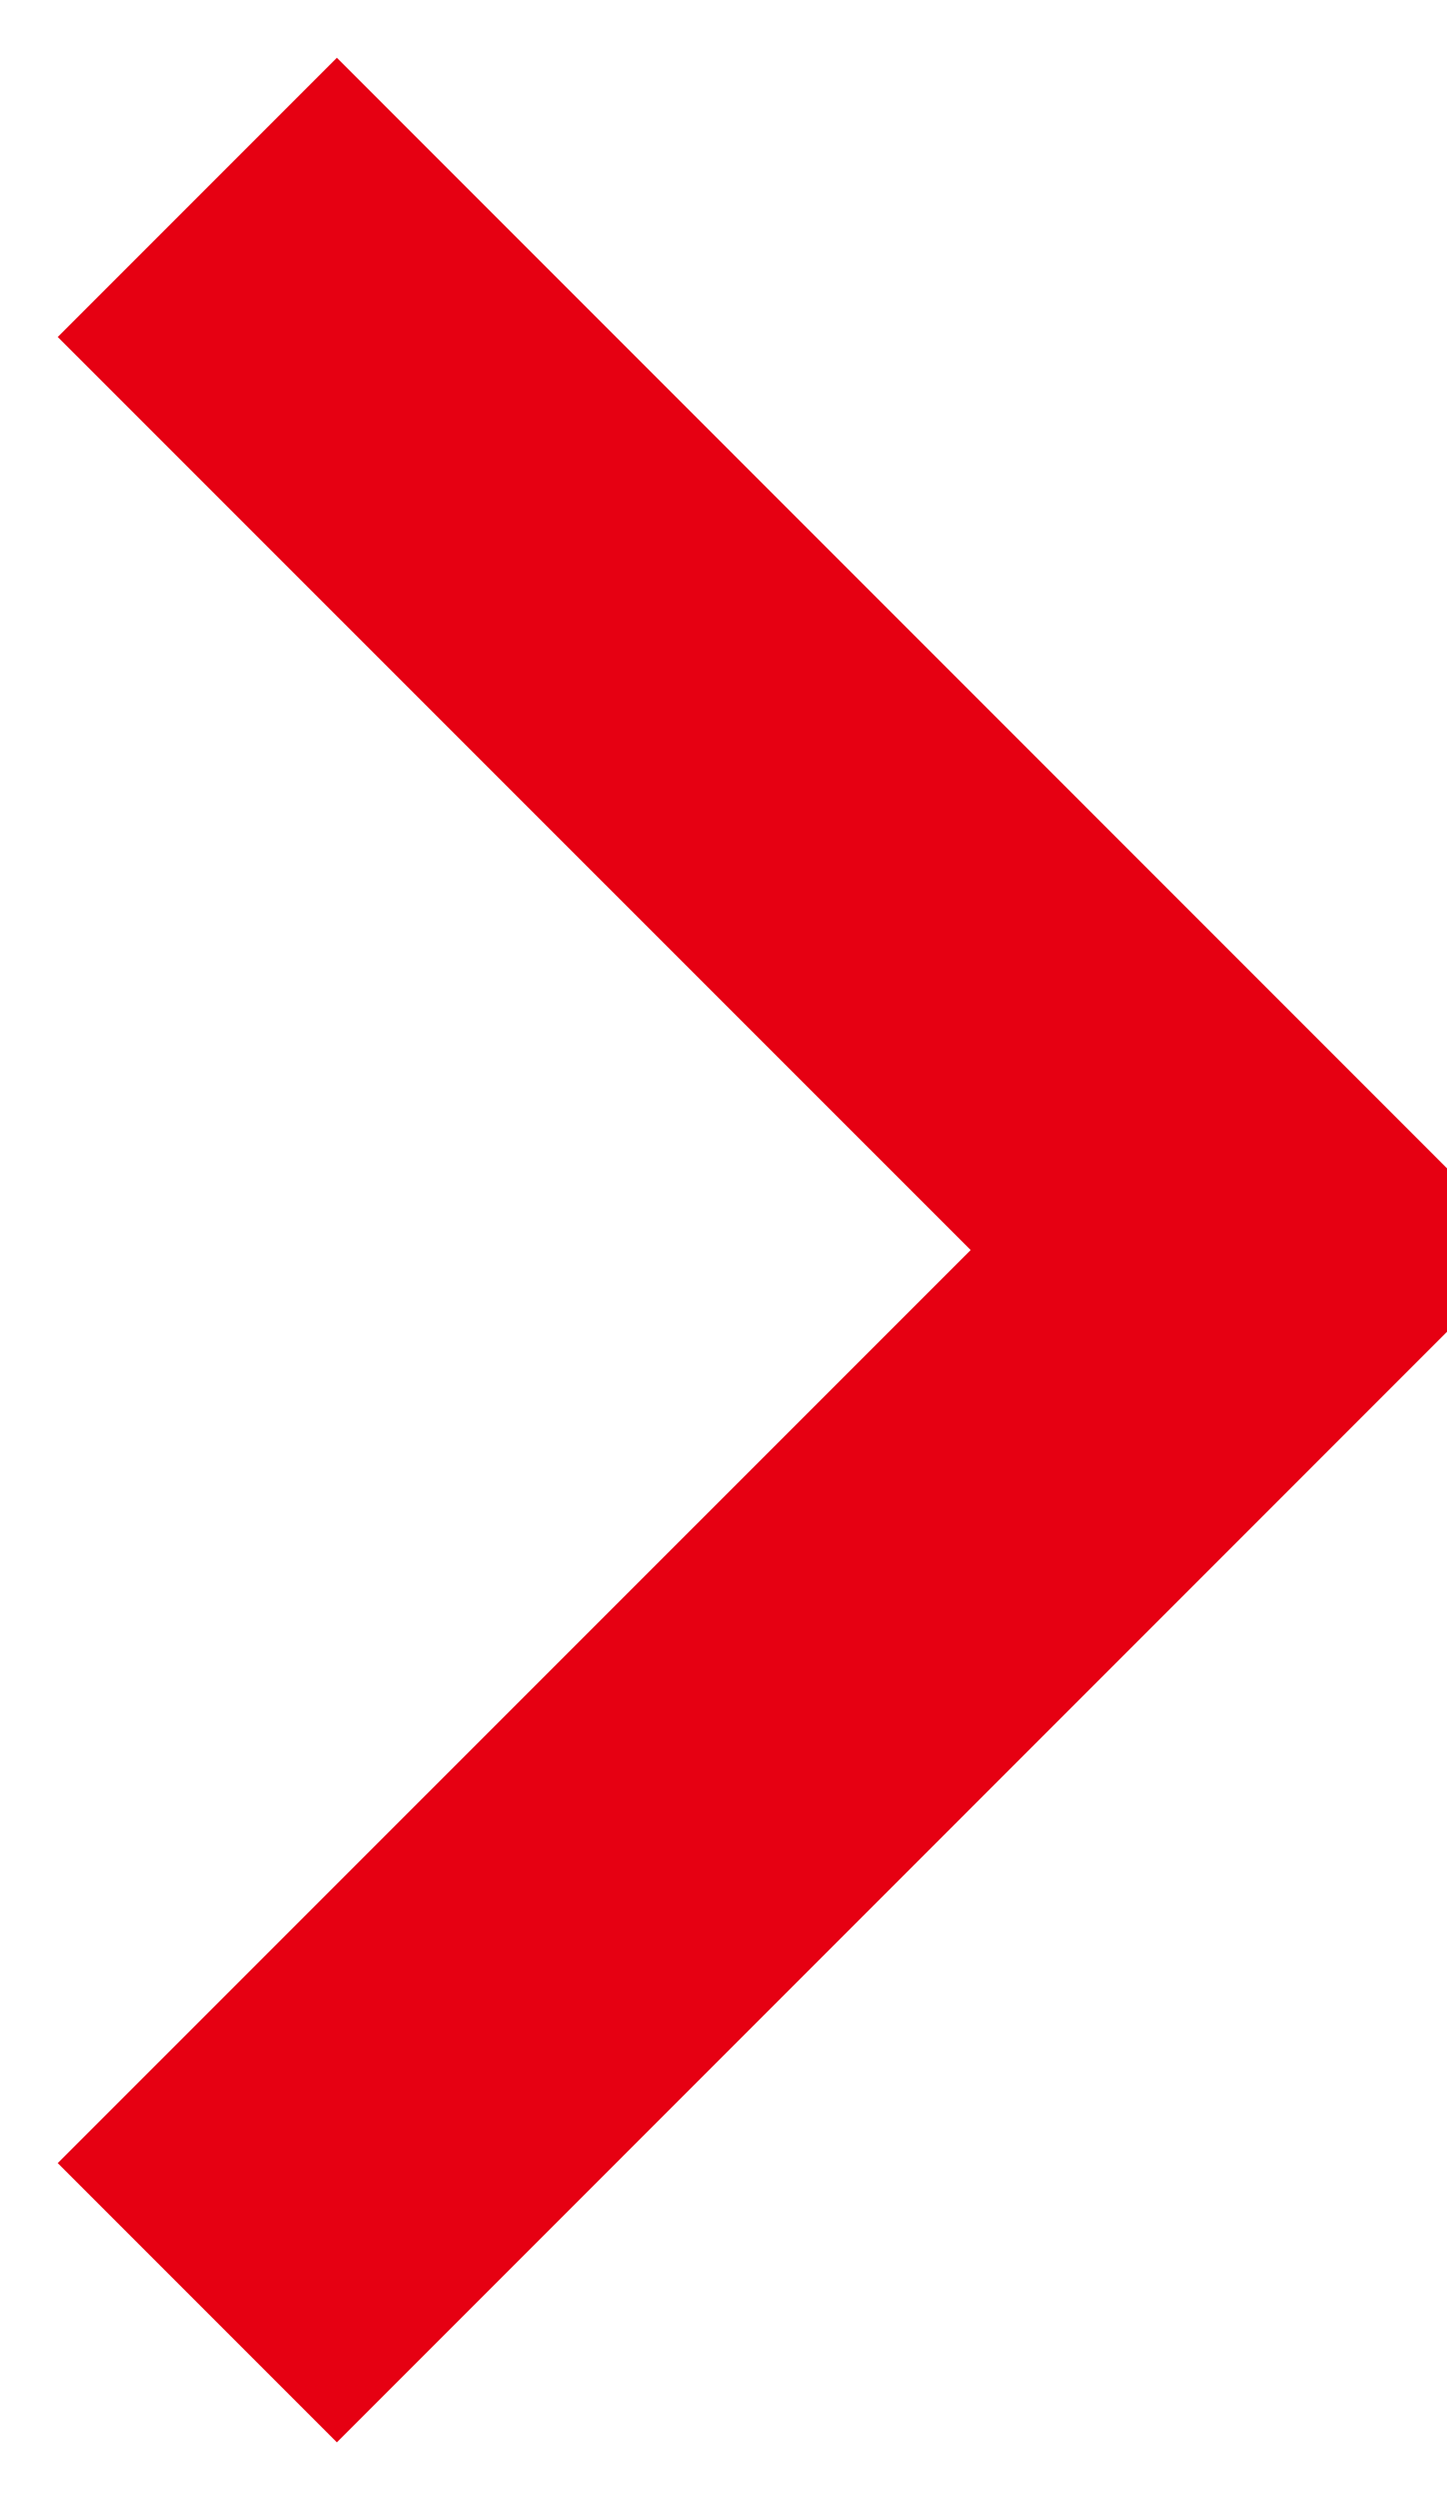
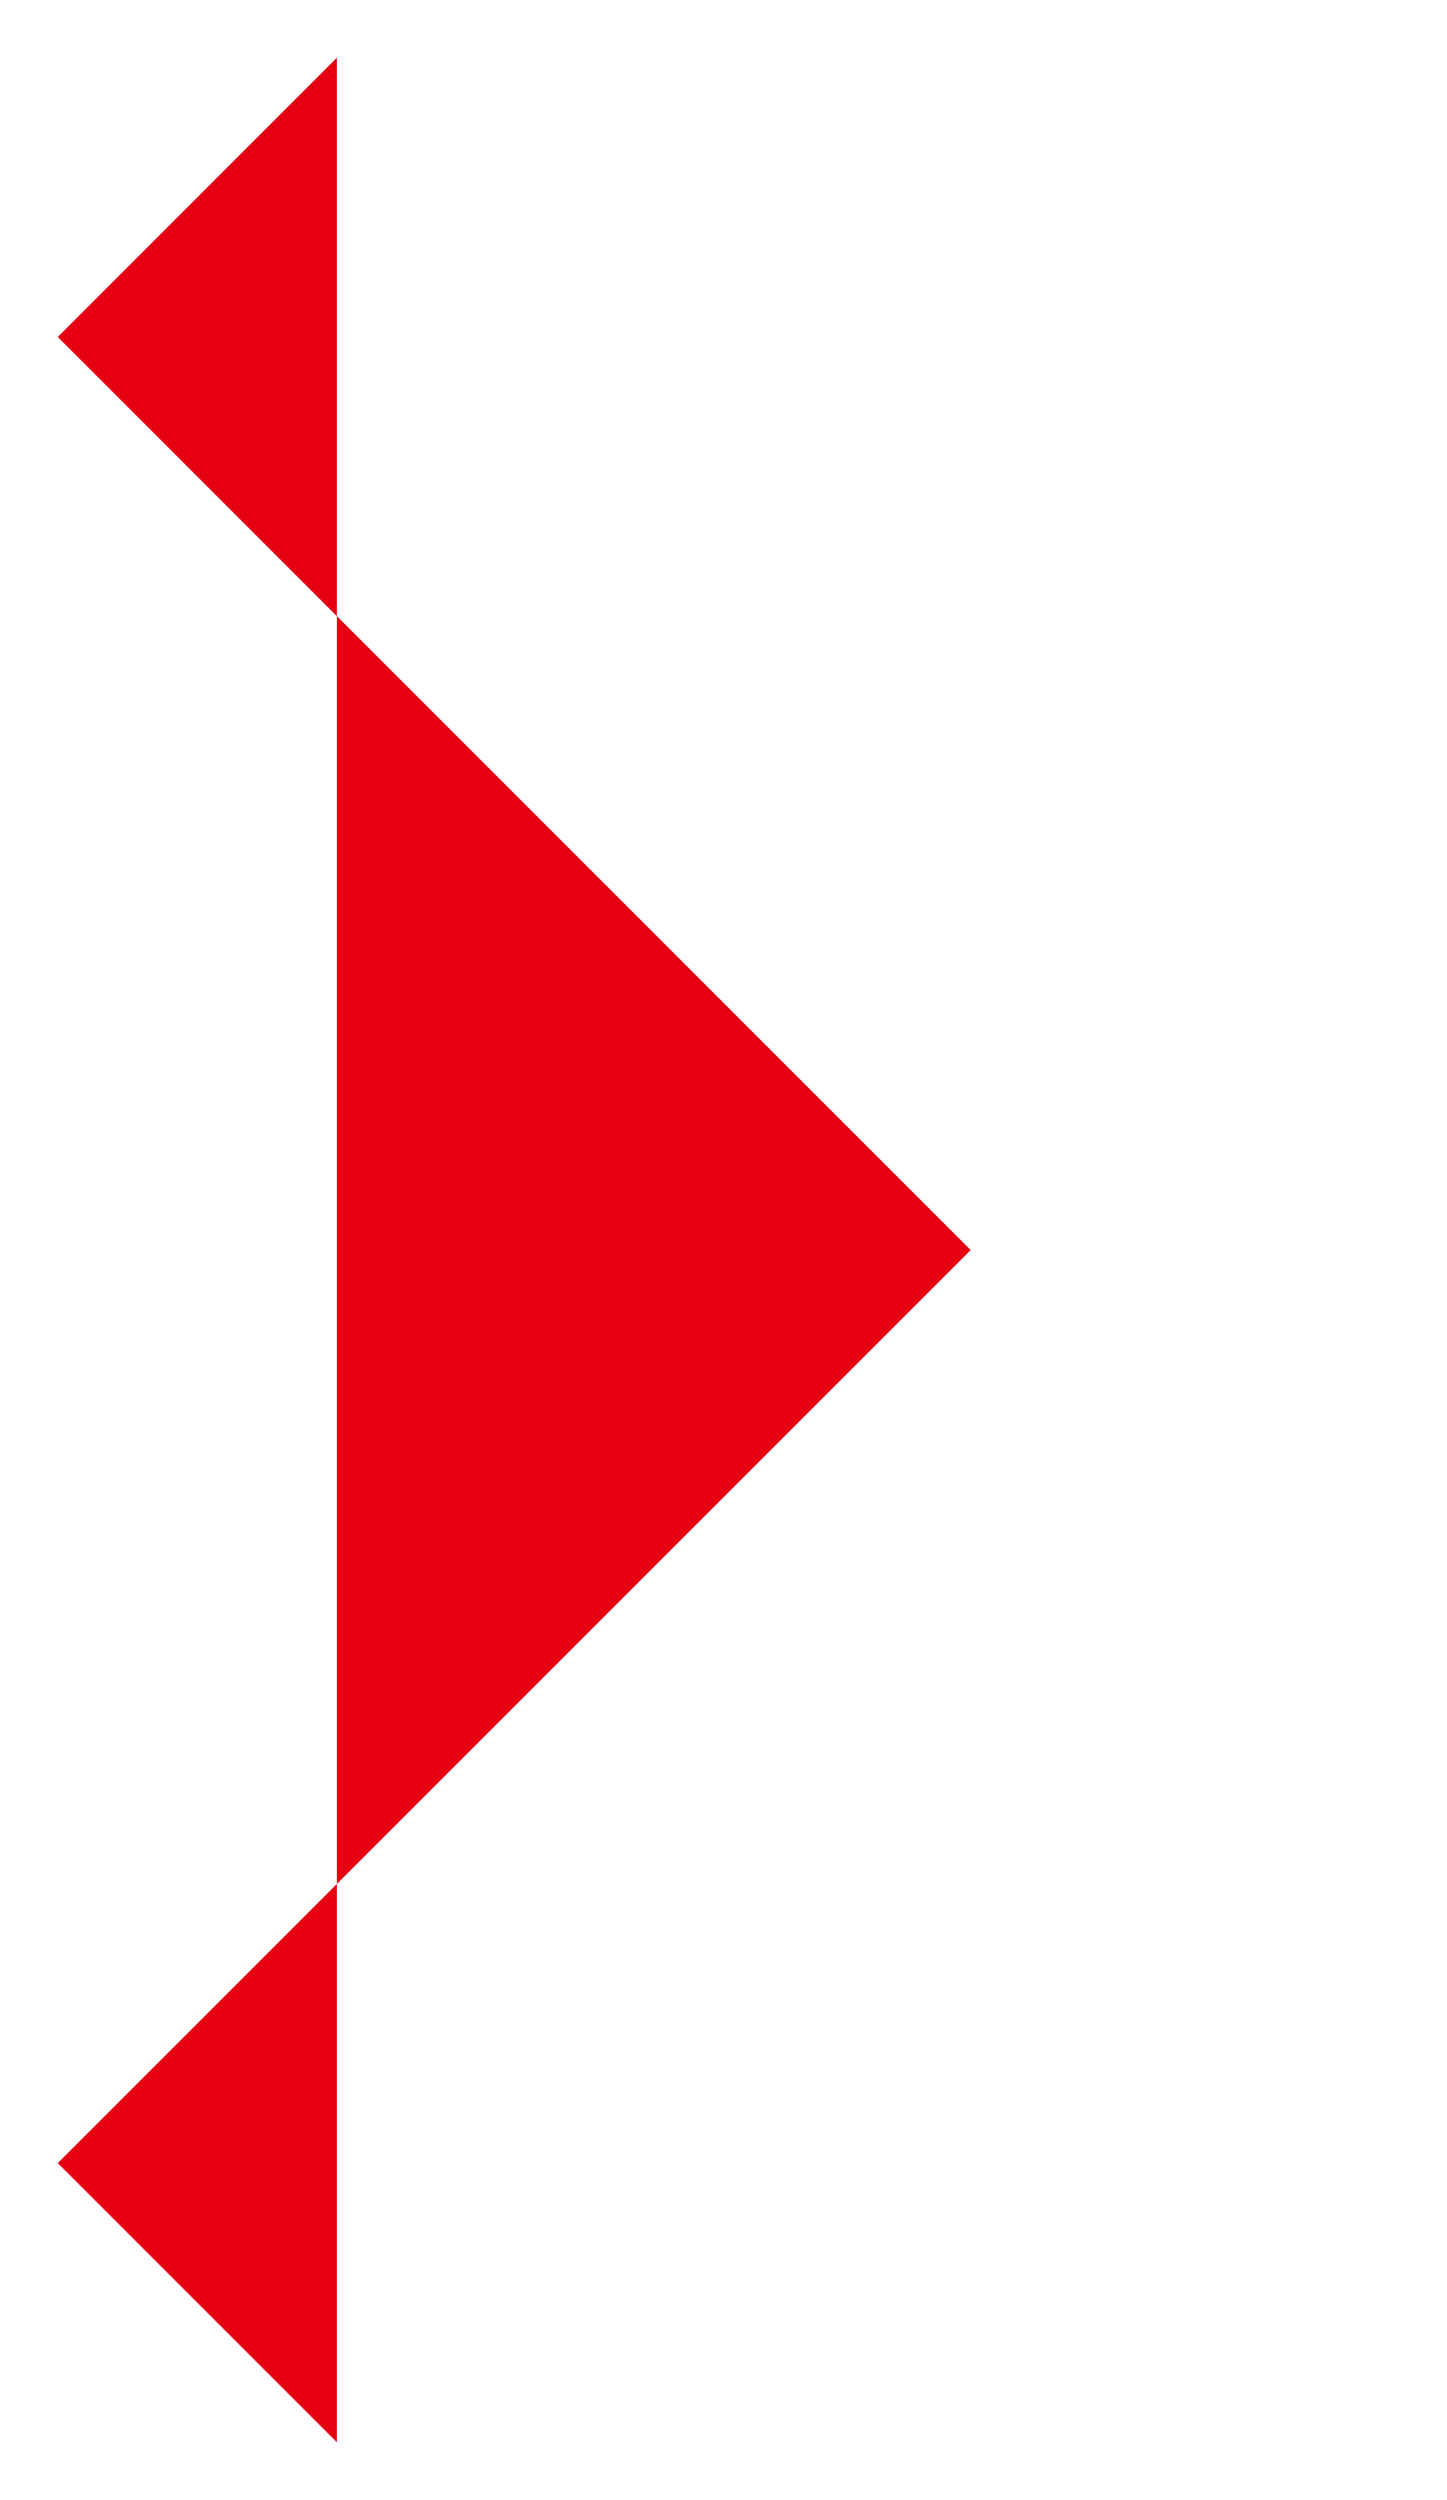
<svg xmlns="http://www.w3.org/2000/svg" fill="none" version="1.1" width="11" height="19" viewBox="0 0 11 19">
  <g transform="matrix(1,0,0,-1,0,35)">
-     <path d="M7.379,25.5L0.439,32.439L2.561,34.561L11.621,25.5L2.561,16.439L0.439,18.561L7.379,25.5Z" fill-rule="evenodd" fill="#E60012" fill-opacity="1" />
+     <path d="M7.379,25.5L0.439,32.439L2.561,34.561L2.561,16.439L0.439,18.561L7.379,25.5Z" fill-rule="evenodd" fill="#E60012" fill-opacity="1" />
  </g>
</svg>